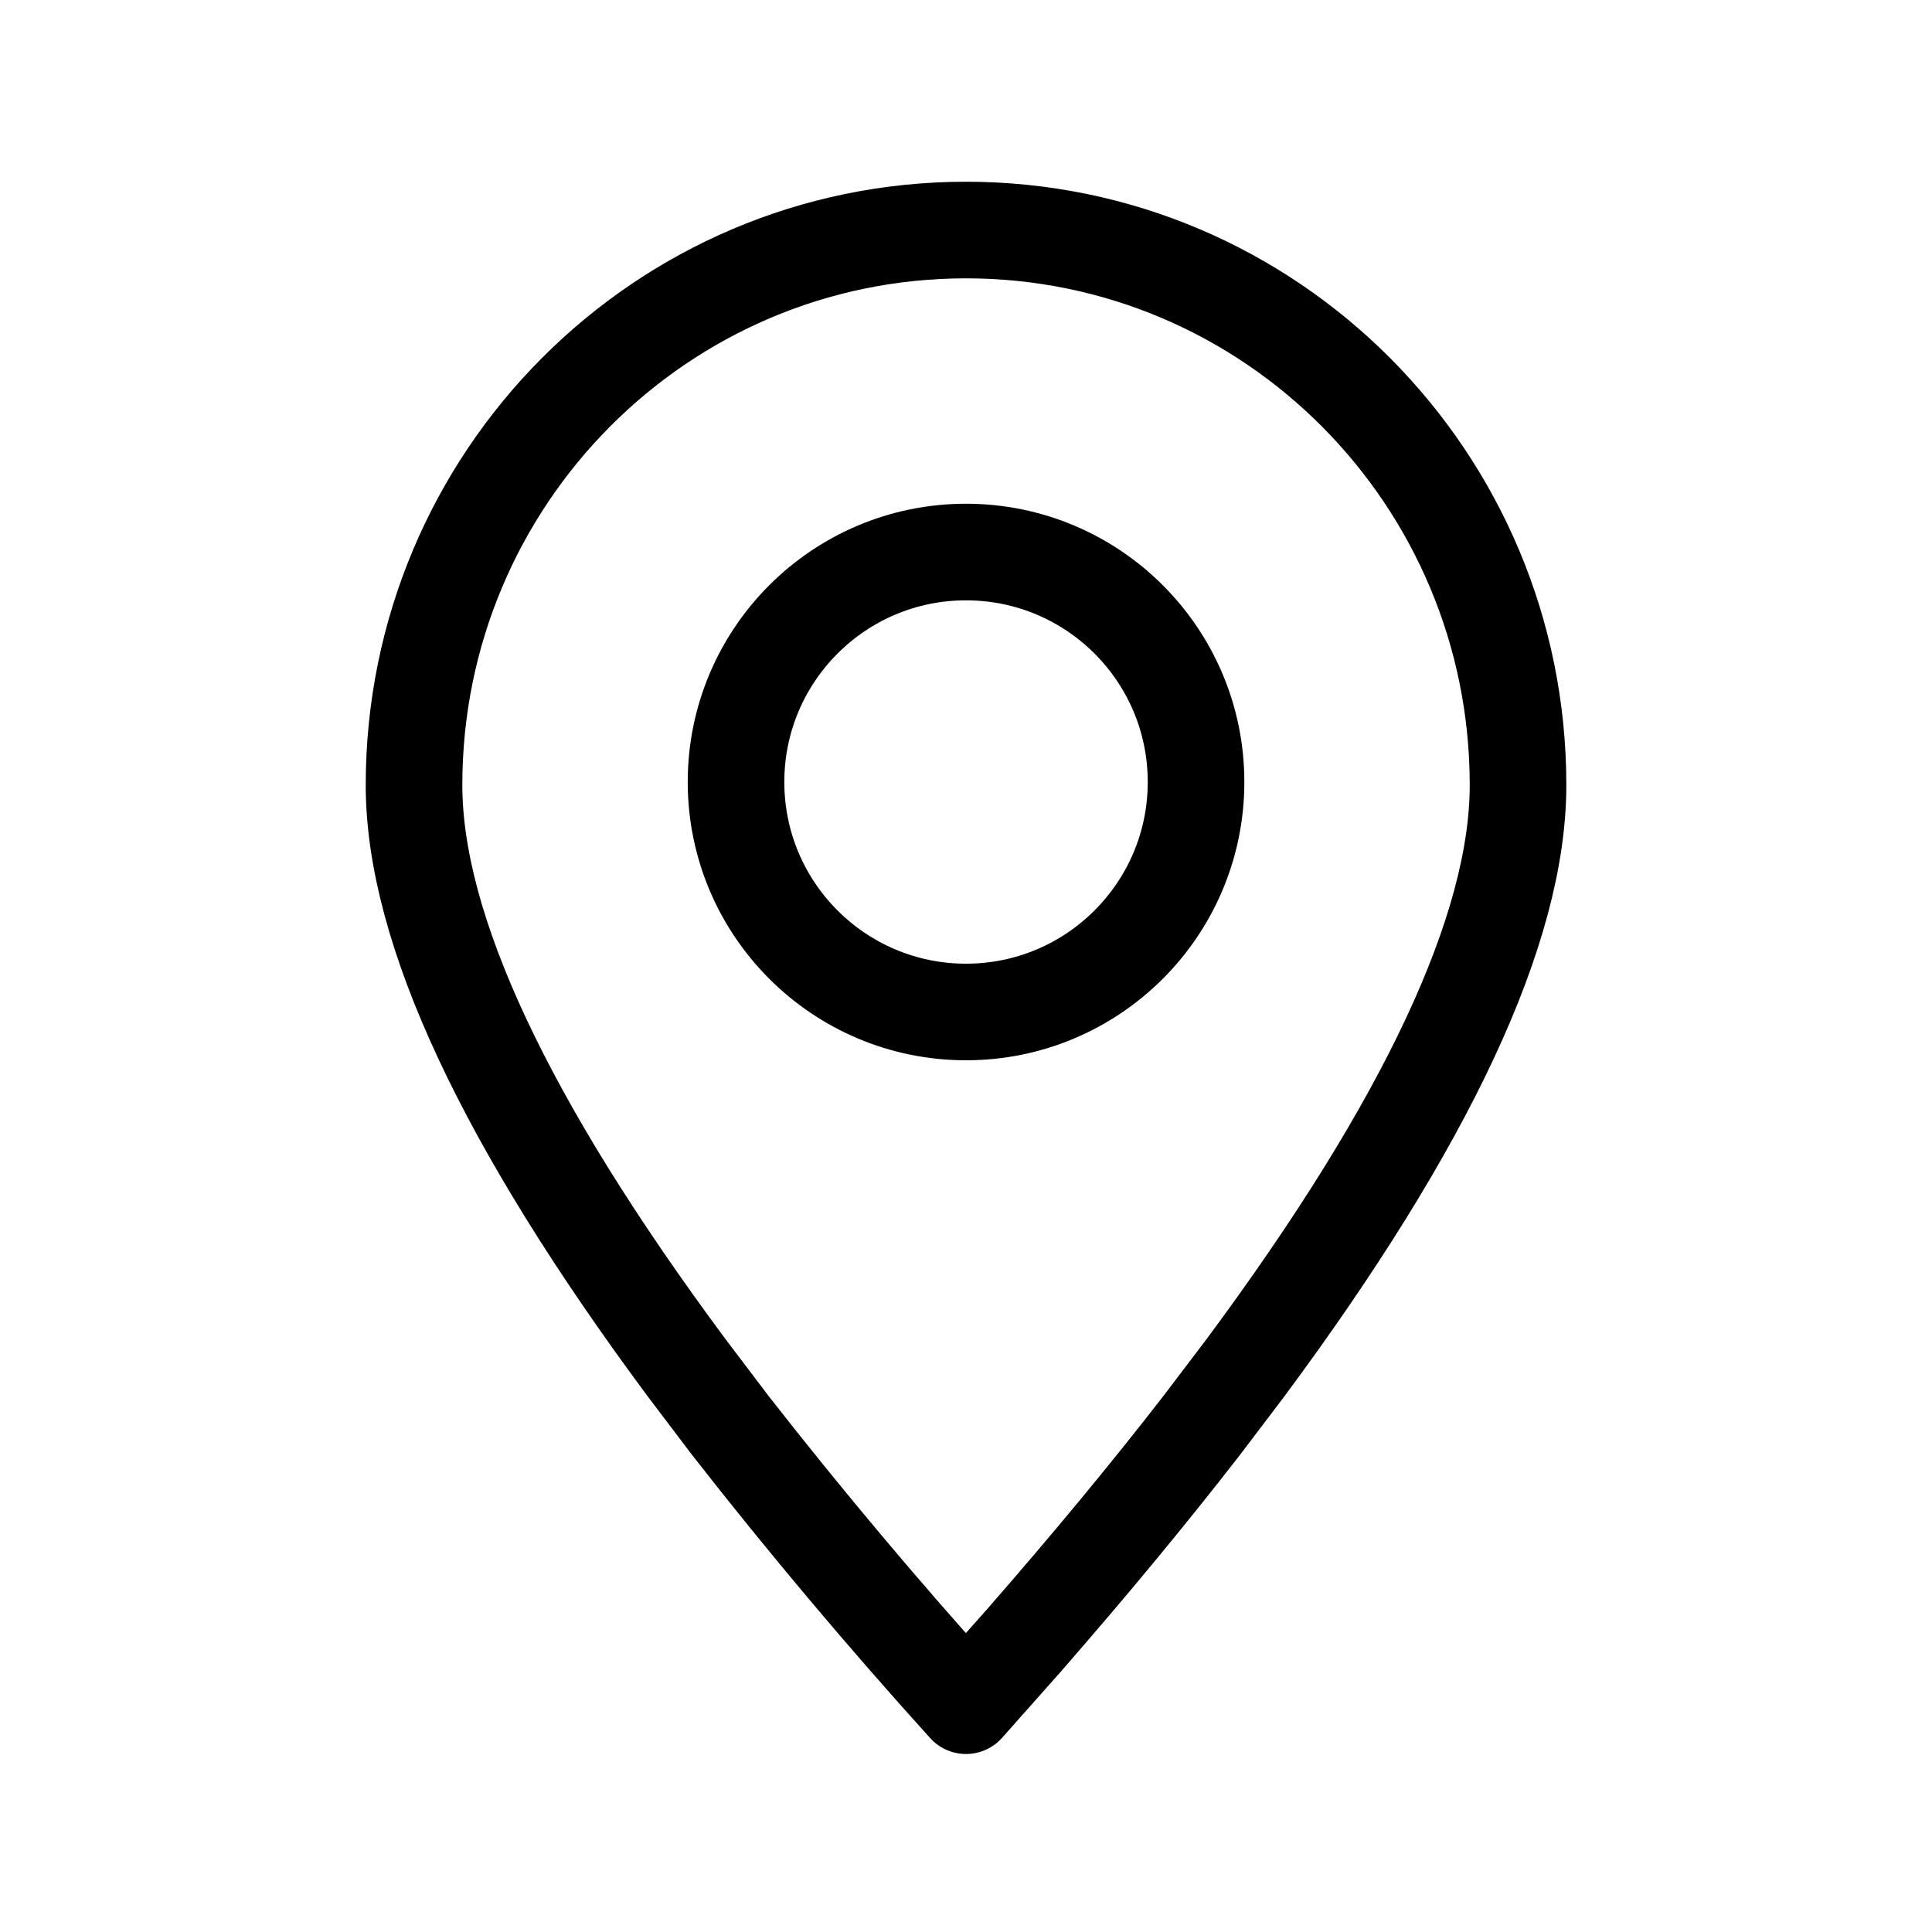
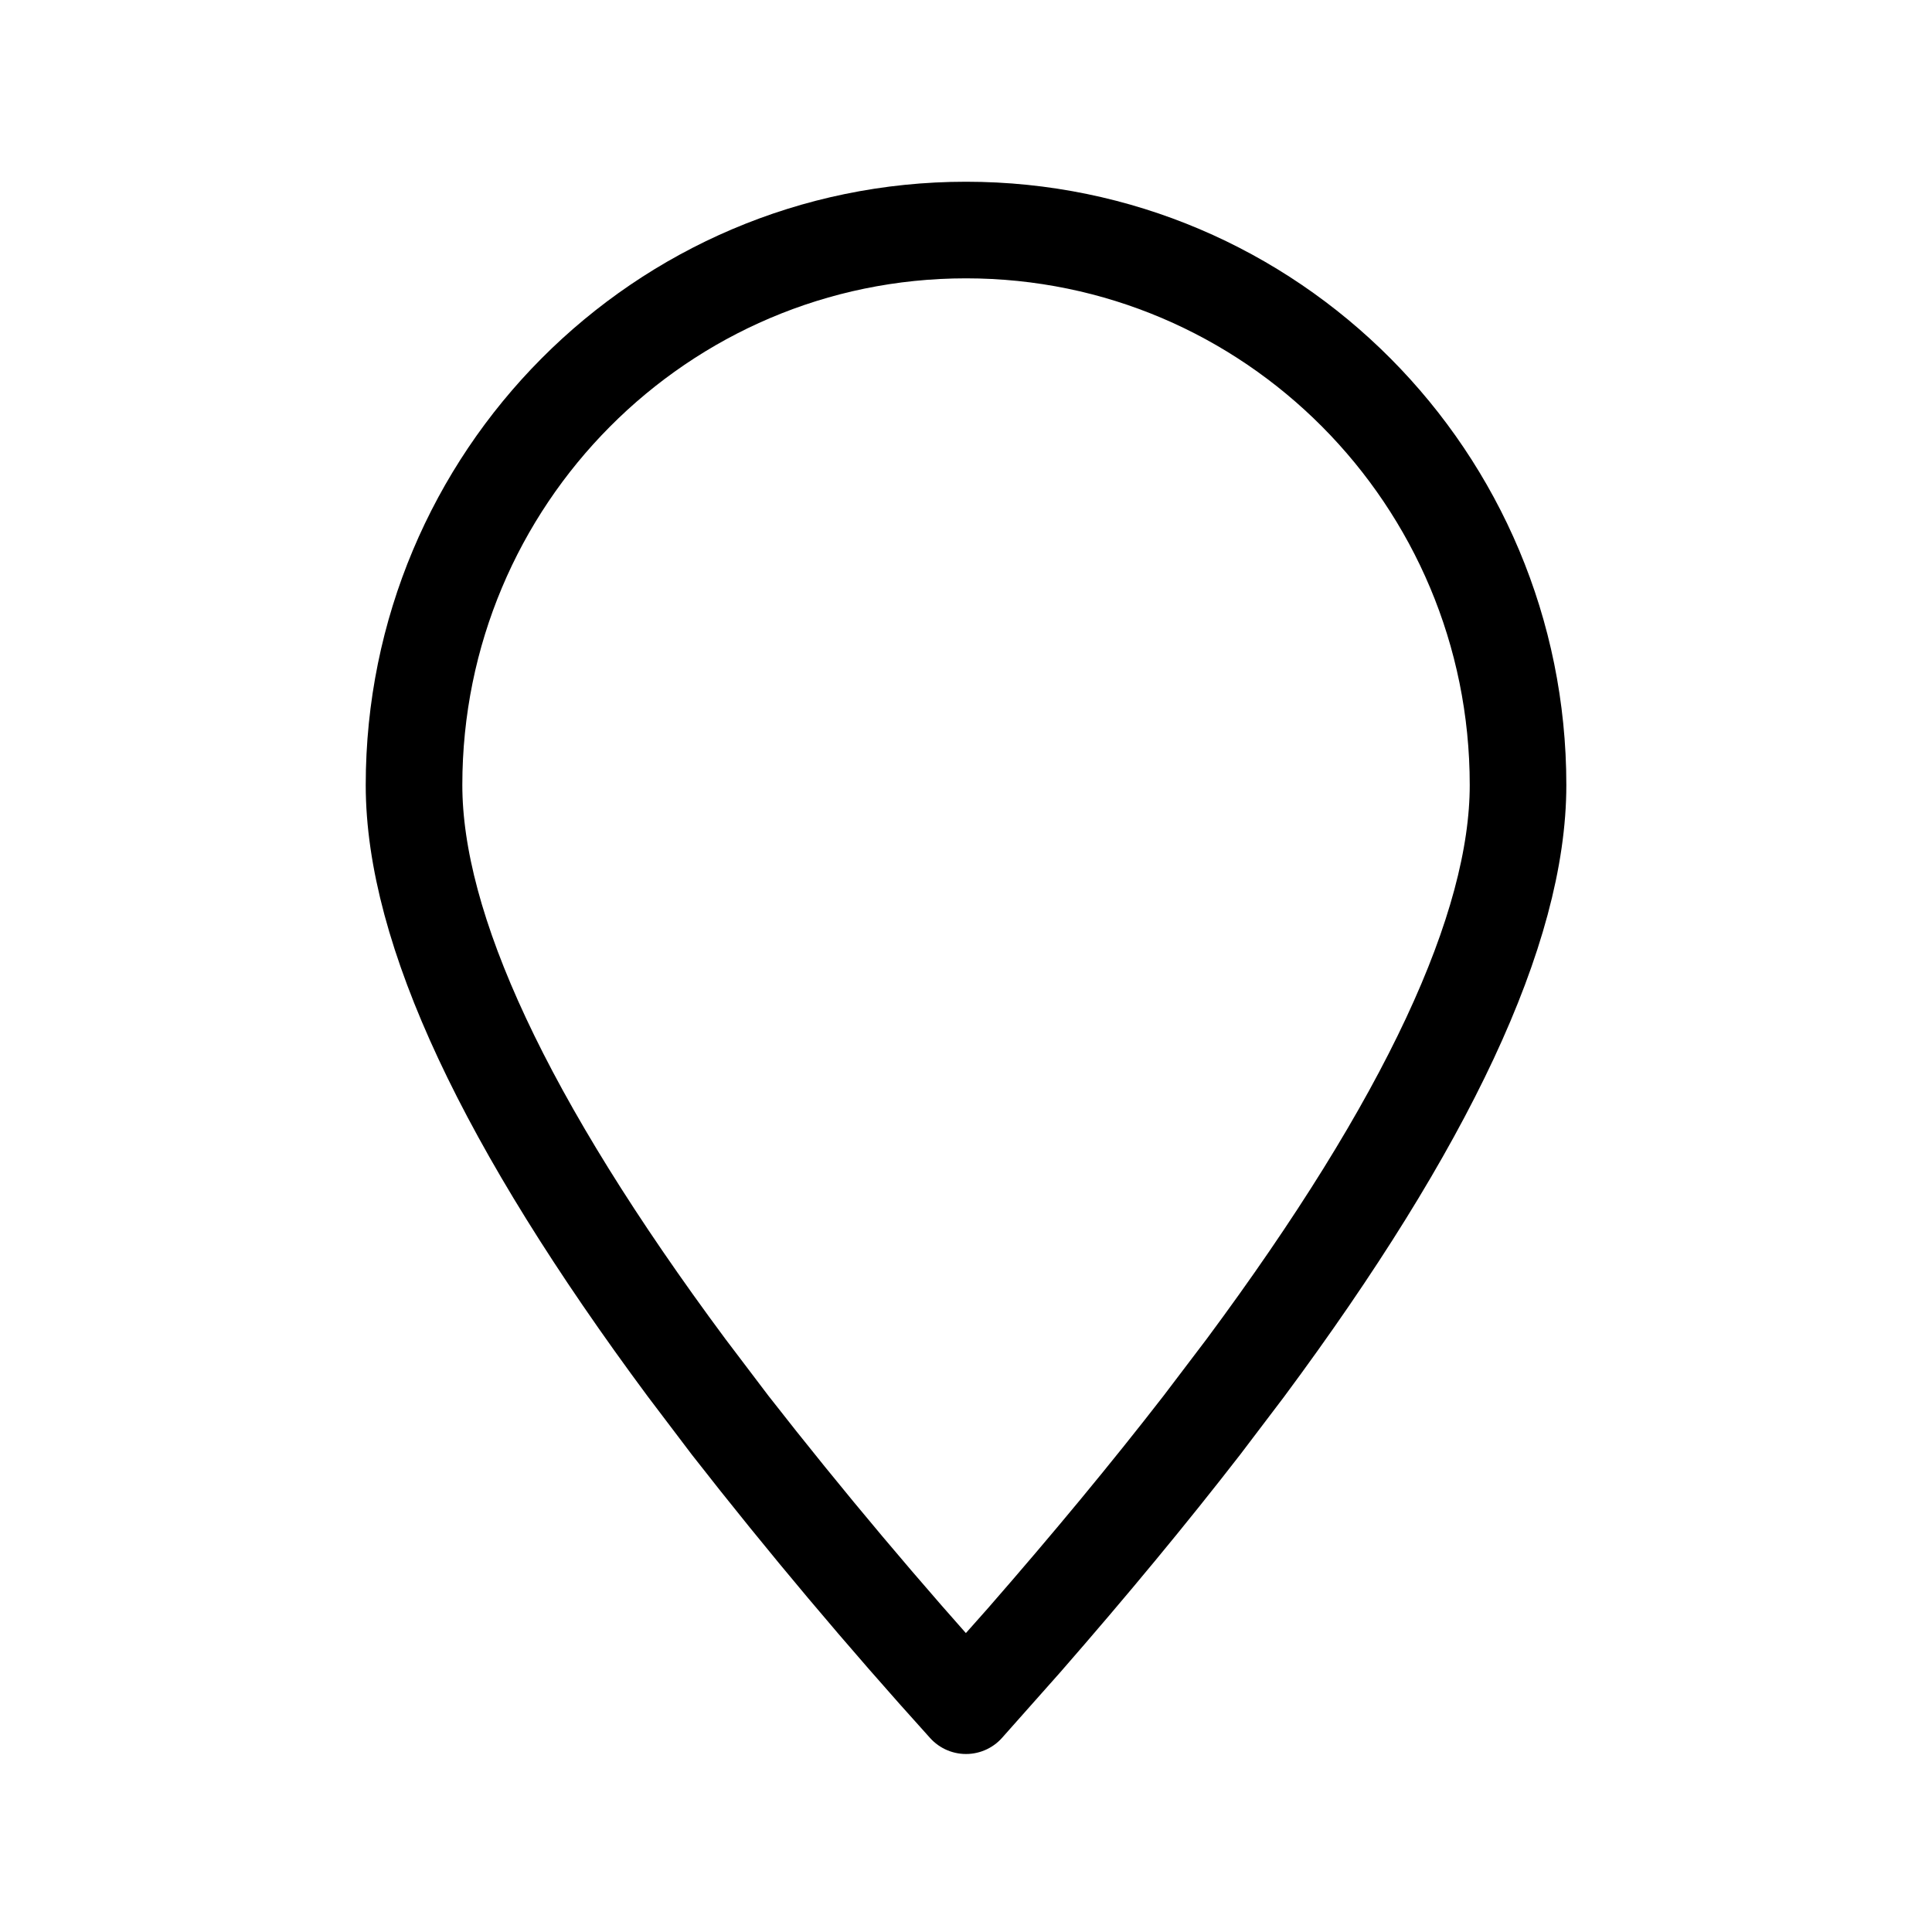
<svg xmlns="http://www.w3.org/2000/svg" width="30" height="30" viewBox="0 0 30 30" fill="none">
  <path fill-rule="evenodd" clip-rule="evenodd" d="M15 26.486L15.902 25.47C16.924 24.299 17.844 23.187 18.663 22.13L19.339 21.239C22.16 17.437 23.572 14.42 23.572 12.19C23.572 7.43 19.734 3.572 15 3.572C10.266 3.572 6.429 7.43 6.429 12.19C6.429 14.42 7.84 17.437 10.662 21.239L11.337 22.13C12.505 23.626 13.727 25.078 15 26.486Z" stroke="black" stroke-width="1.5" stroke-linecap="round" stroke-linejoin="round" />
-   <path d="M15 15.714C16.973 15.714 18.572 14.115 18.572 12.143C18.572 10.171 16.973 8.572 15 8.572C13.028 8.572 11.429 10.171 11.429 12.143C11.429 14.115 13.028 15.714 15 15.714Z" stroke="black" stroke-width="1.5" stroke-linecap="round" stroke-linejoin="round" />
</svg>